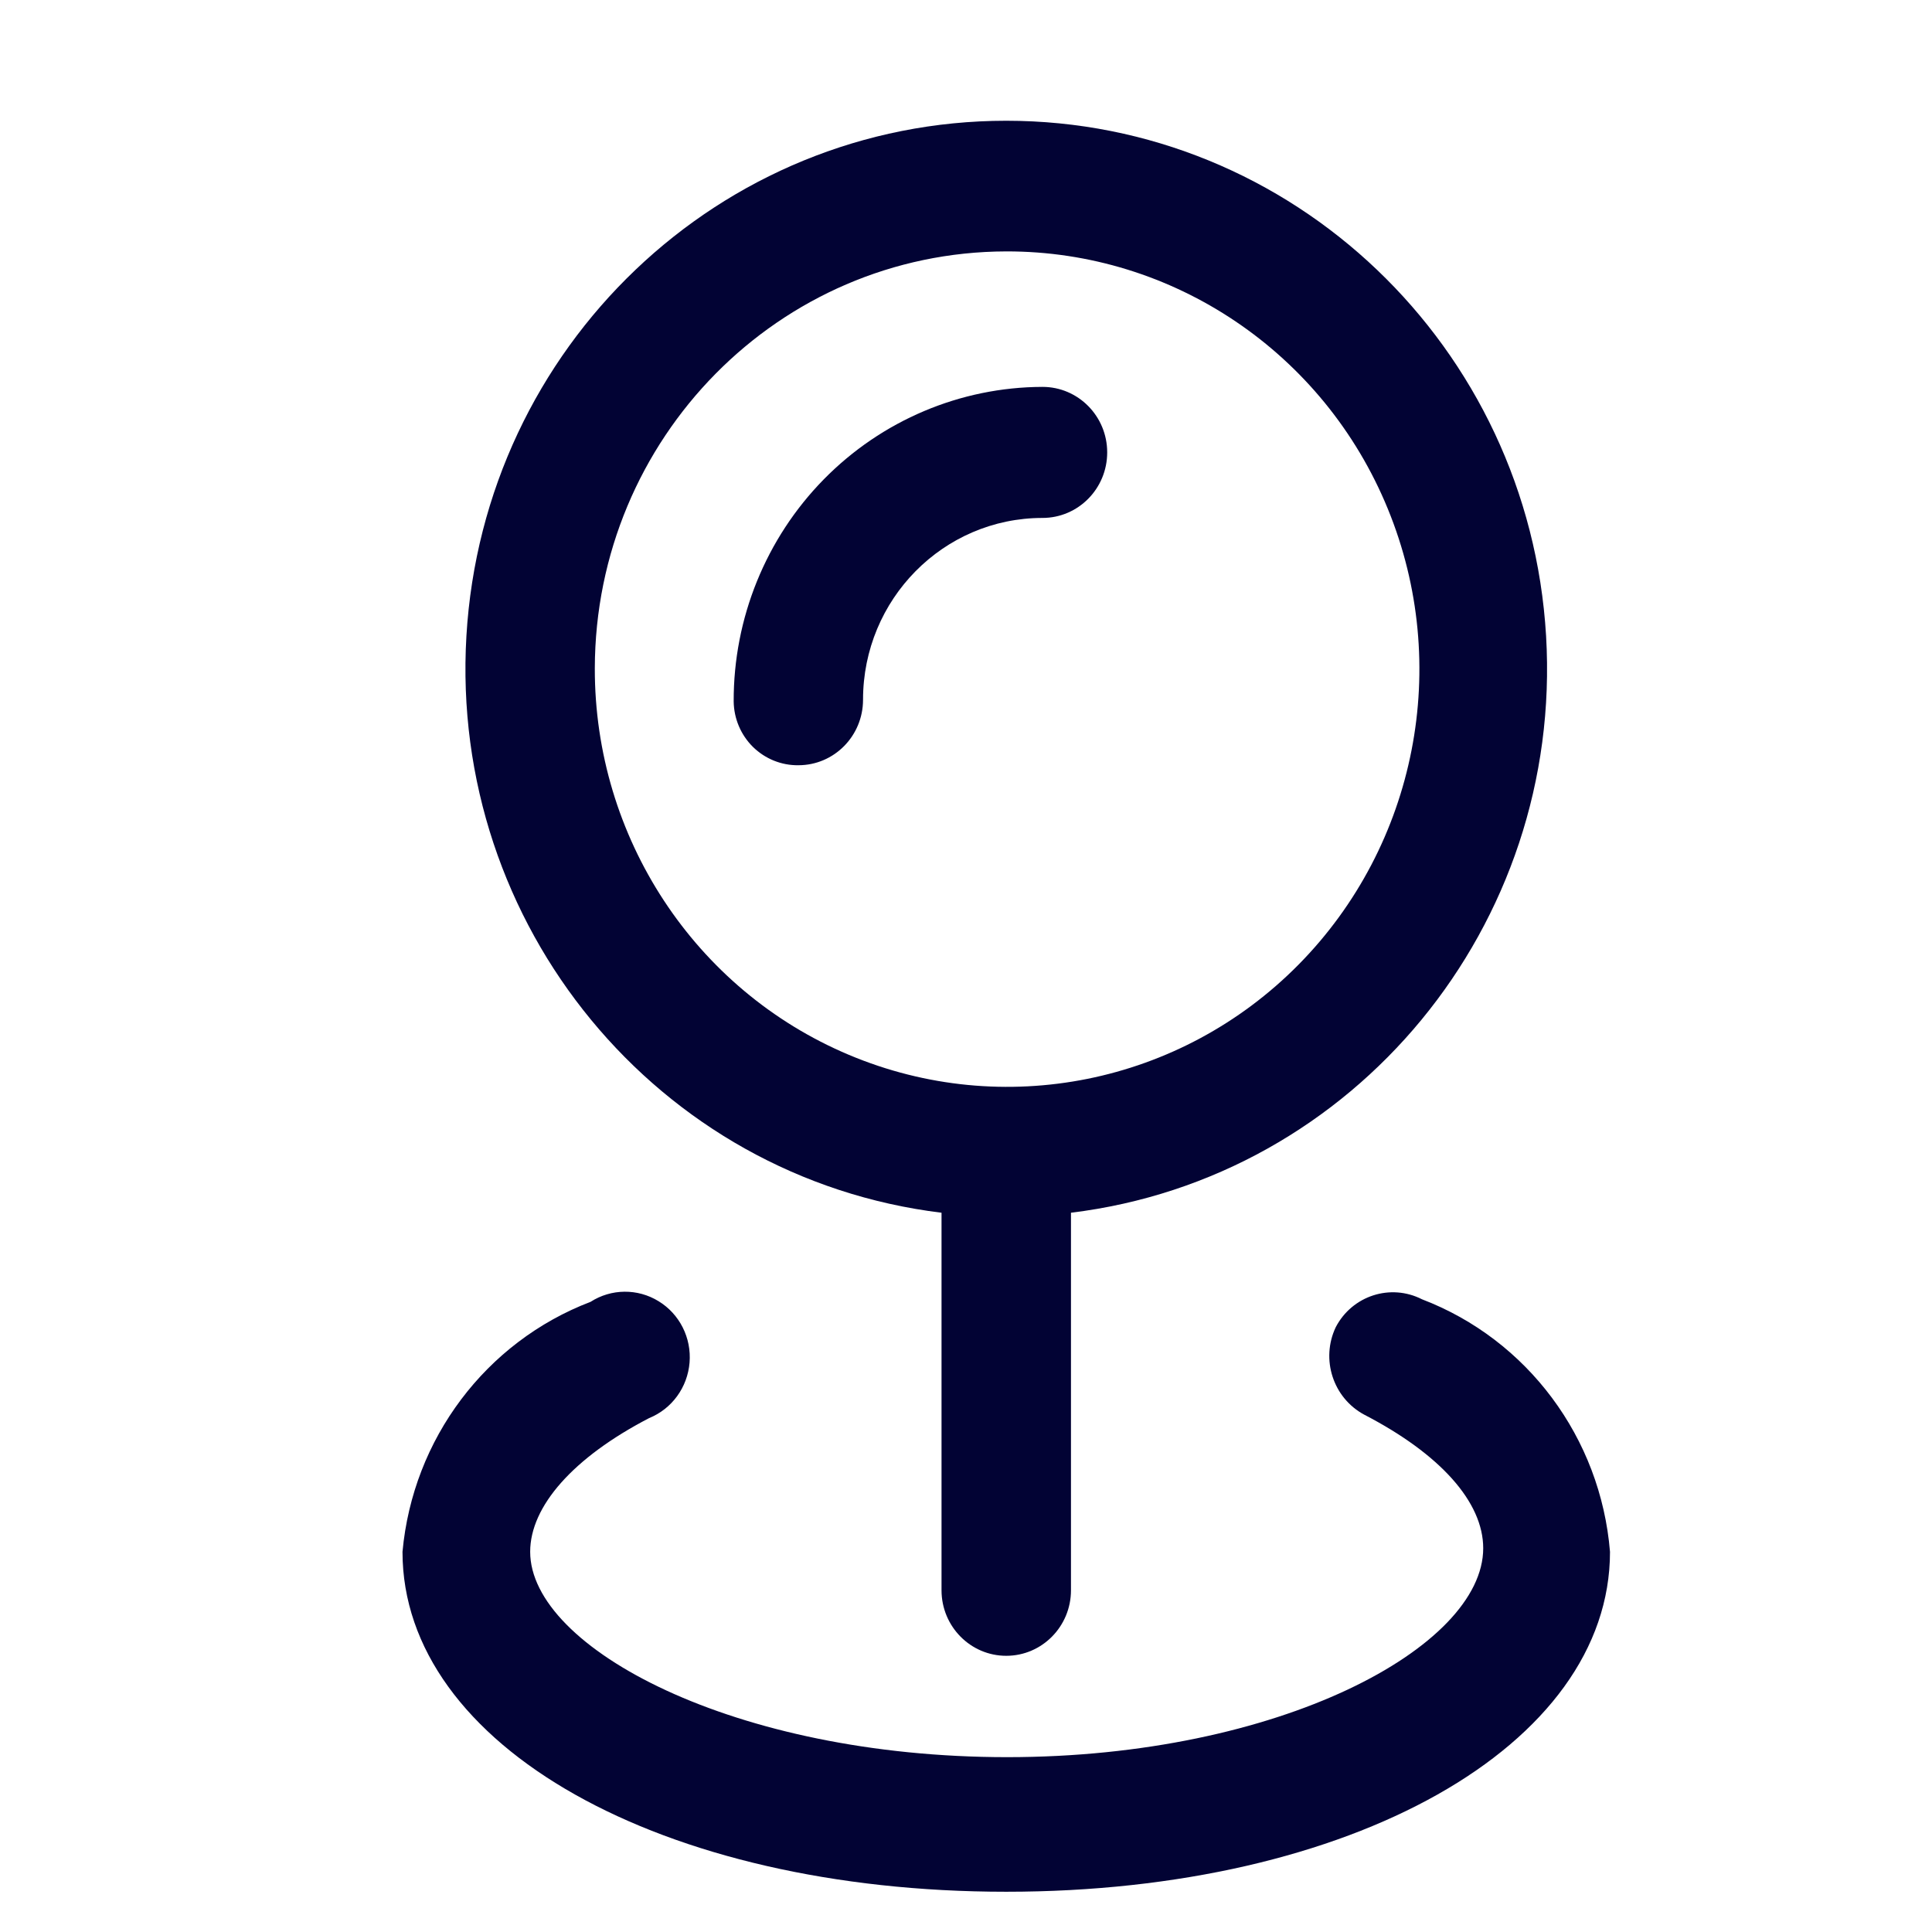
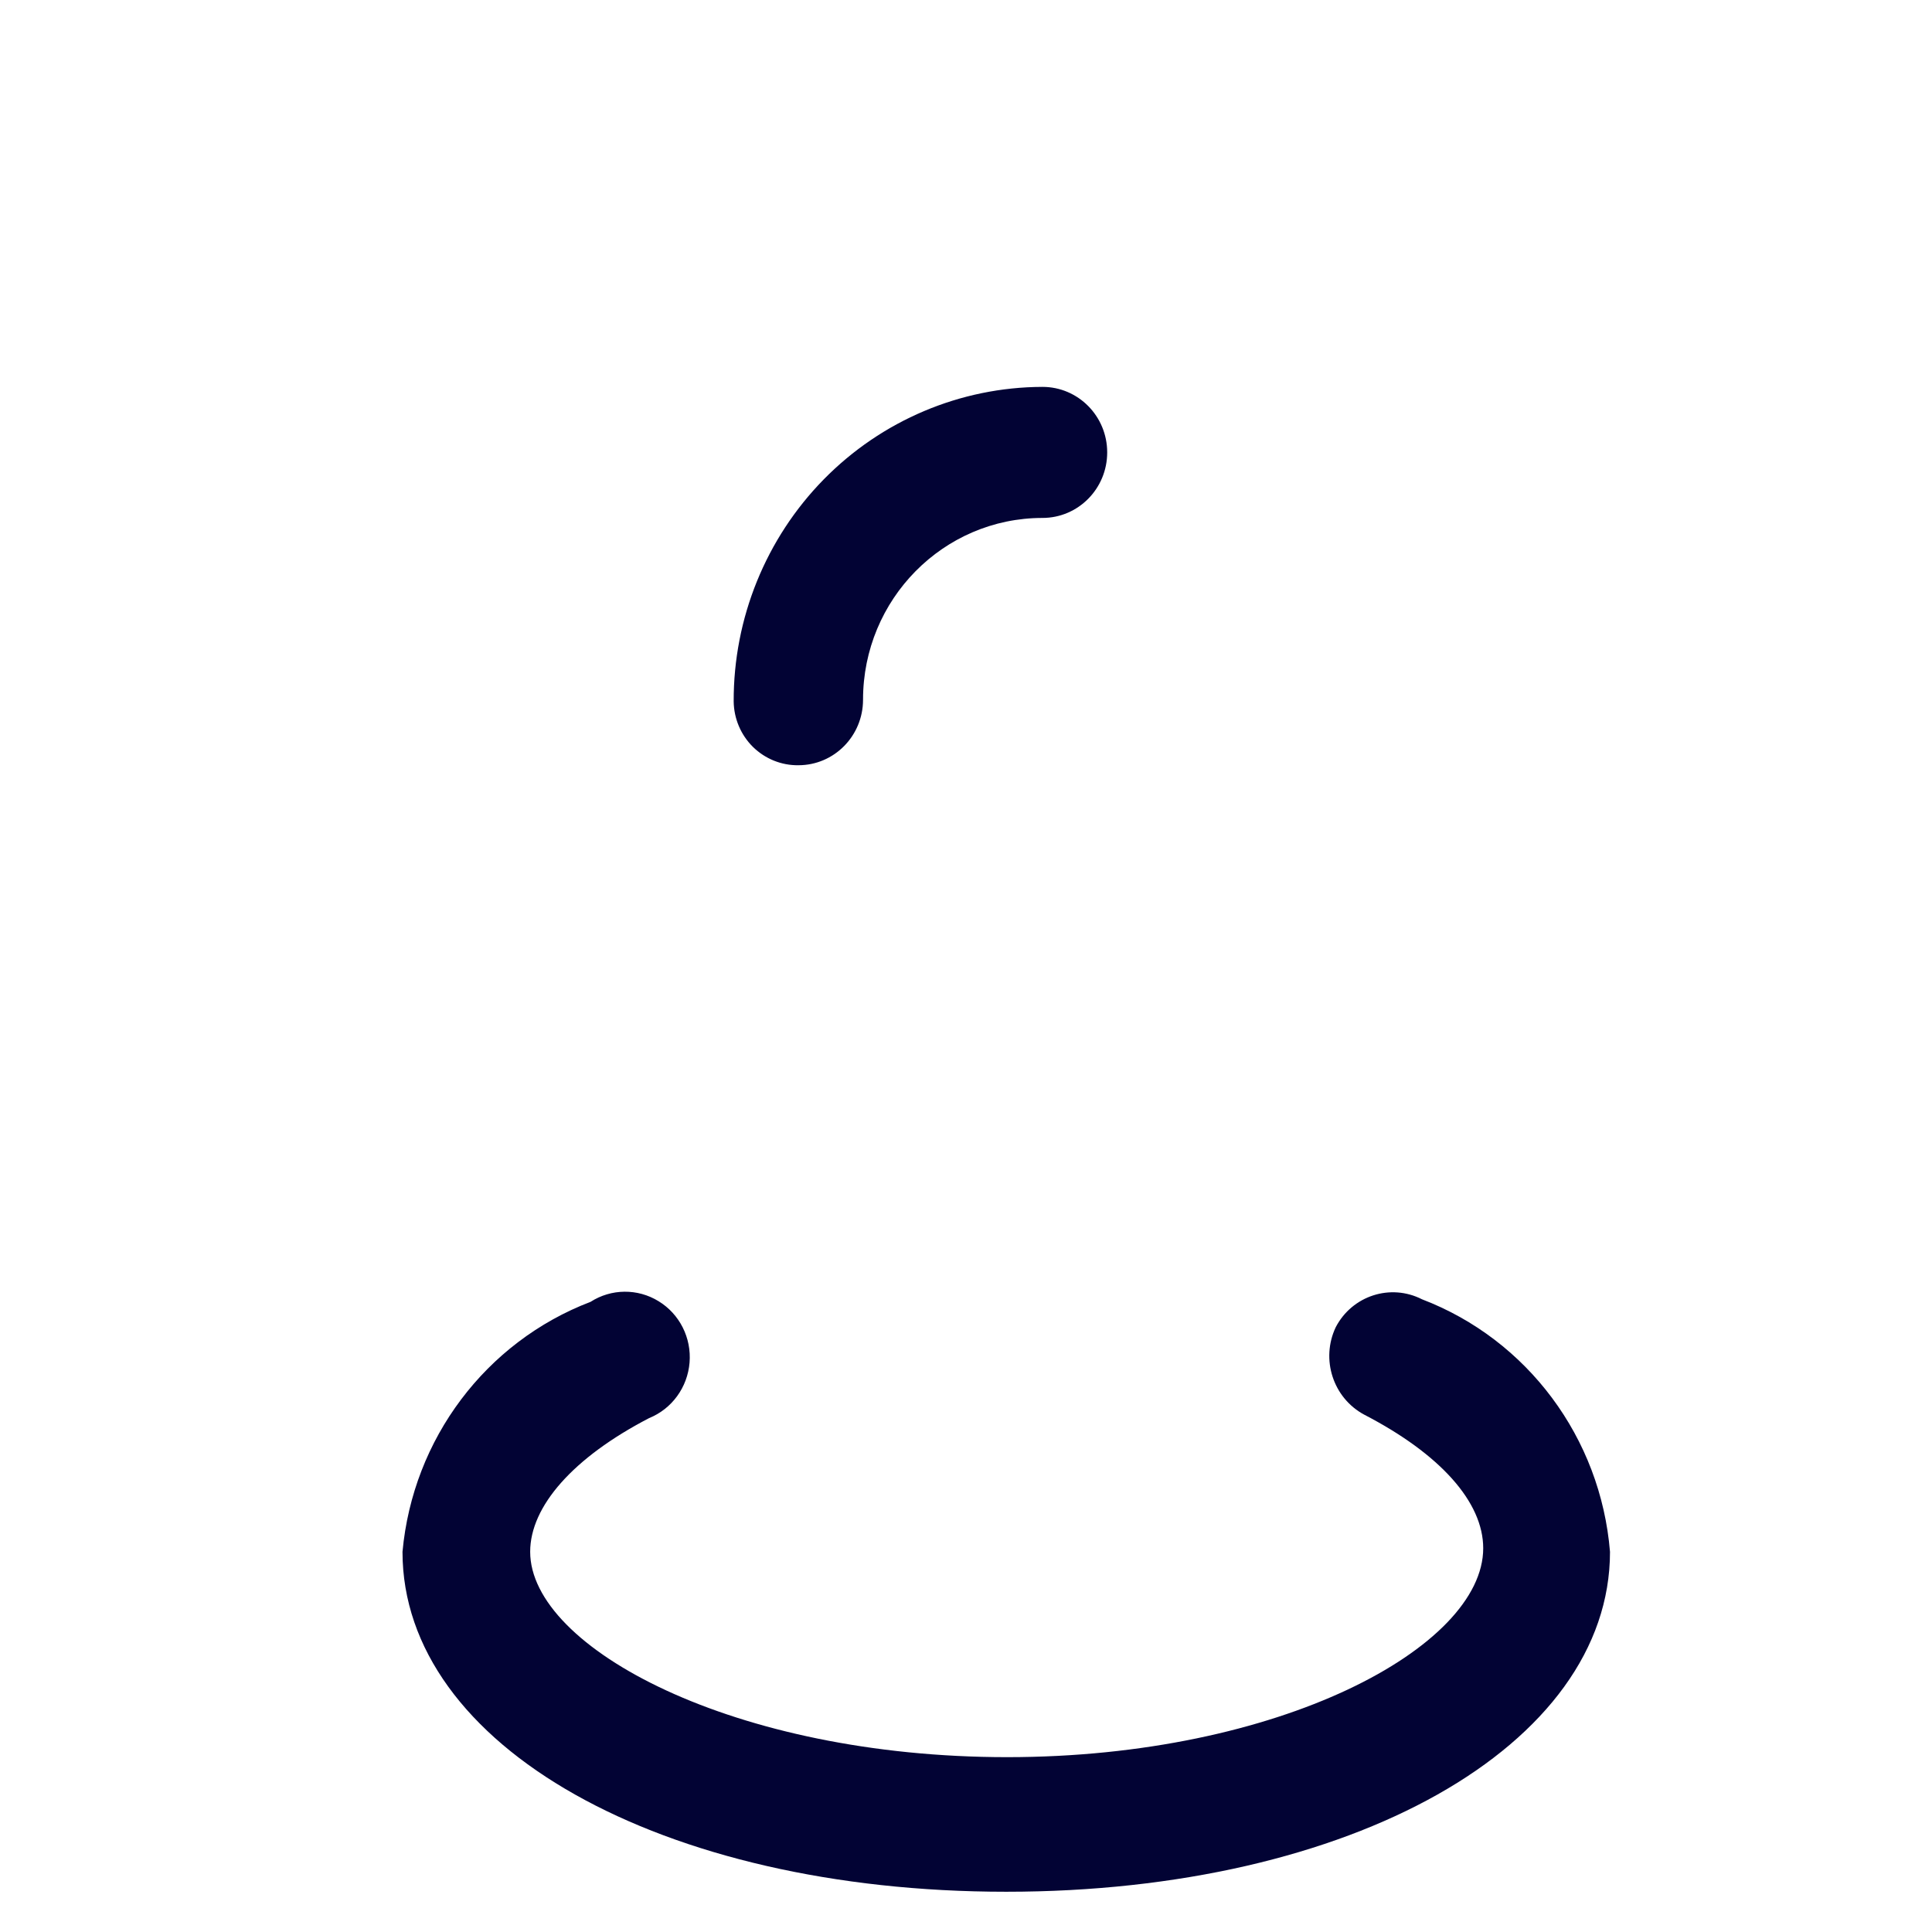
<svg xmlns="http://www.w3.org/2000/svg" width="24" height="24" viewBox="0 0 24 24" fill="none">
  <path d="M17.664 16.14C17.273 15.941 16.797 16.095 16.593 16.487C16.404 16.886 16.56 17.365 16.946 17.573C17.889 18.061 18.425 18.658 18.425 19.233C18.425 20.46 15.896 21.828 12.511 21.828C9.125 21.828 6.586 20.471 6.586 19.277C6.586 18.712 7.121 18.105 8.064 17.616C8.347 17.501 8.541 17.234 8.566 16.926C8.591 16.619 8.442 16.323 8.181 16.164C7.921 16.004 7.593 16.007 7.336 16.172C6.035 16.669 5.128 17.874 5 19.277C5 21.687 8.214 23.5 12.5 23.5C16.786 23.5 20 21.687 20 19.277C19.884 17.862 18.975 16.641 17.664 16.14Z" fill="#020334" />
-   <path fill-rule="evenodd" clip-rule="evenodd" d="M11.696 19.755V15.065C8.168 14.634 5.581 11.493 5.794 7.899C6.007 4.305 8.946 1.5 12.5 1.5C16.054 1.5 18.993 4.305 19.206 7.899C19.419 11.493 16.832 14.634 13.304 15.065V19.755C13.304 20.204 12.944 20.569 12.5 20.569C12.056 20.569 11.696 20.204 11.696 19.755ZM17.24 6.321C16.445 4.381 14.573 3.119 12.5 3.123C9.68 3.129 7.395 5.444 7.389 8.301C7.385 10.402 8.631 12.298 10.546 13.104C12.461 13.91 14.666 13.467 16.132 11.982C17.598 10.496 18.036 8.261 17.24 6.321Z" fill="#020334" />
  <path d="M9.918 9.506C10.362 9.506 10.721 9.142 10.721 8.692C10.721 7.445 11.719 6.434 12.95 6.434C13.394 6.434 13.754 6.07 13.754 5.62C13.754 5.17 13.394 4.806 12.95 4.806C11.93 4.809 10.953 5.222 10.233 5.955C9.514 6.688 9.111 7.68 9.114 8.714C9.117 8.927 9.203 9.13 9.354 9.279C9.505 9.427 9.708 9.509 9.918 9.506Z" fill="#020334" />
</svg>